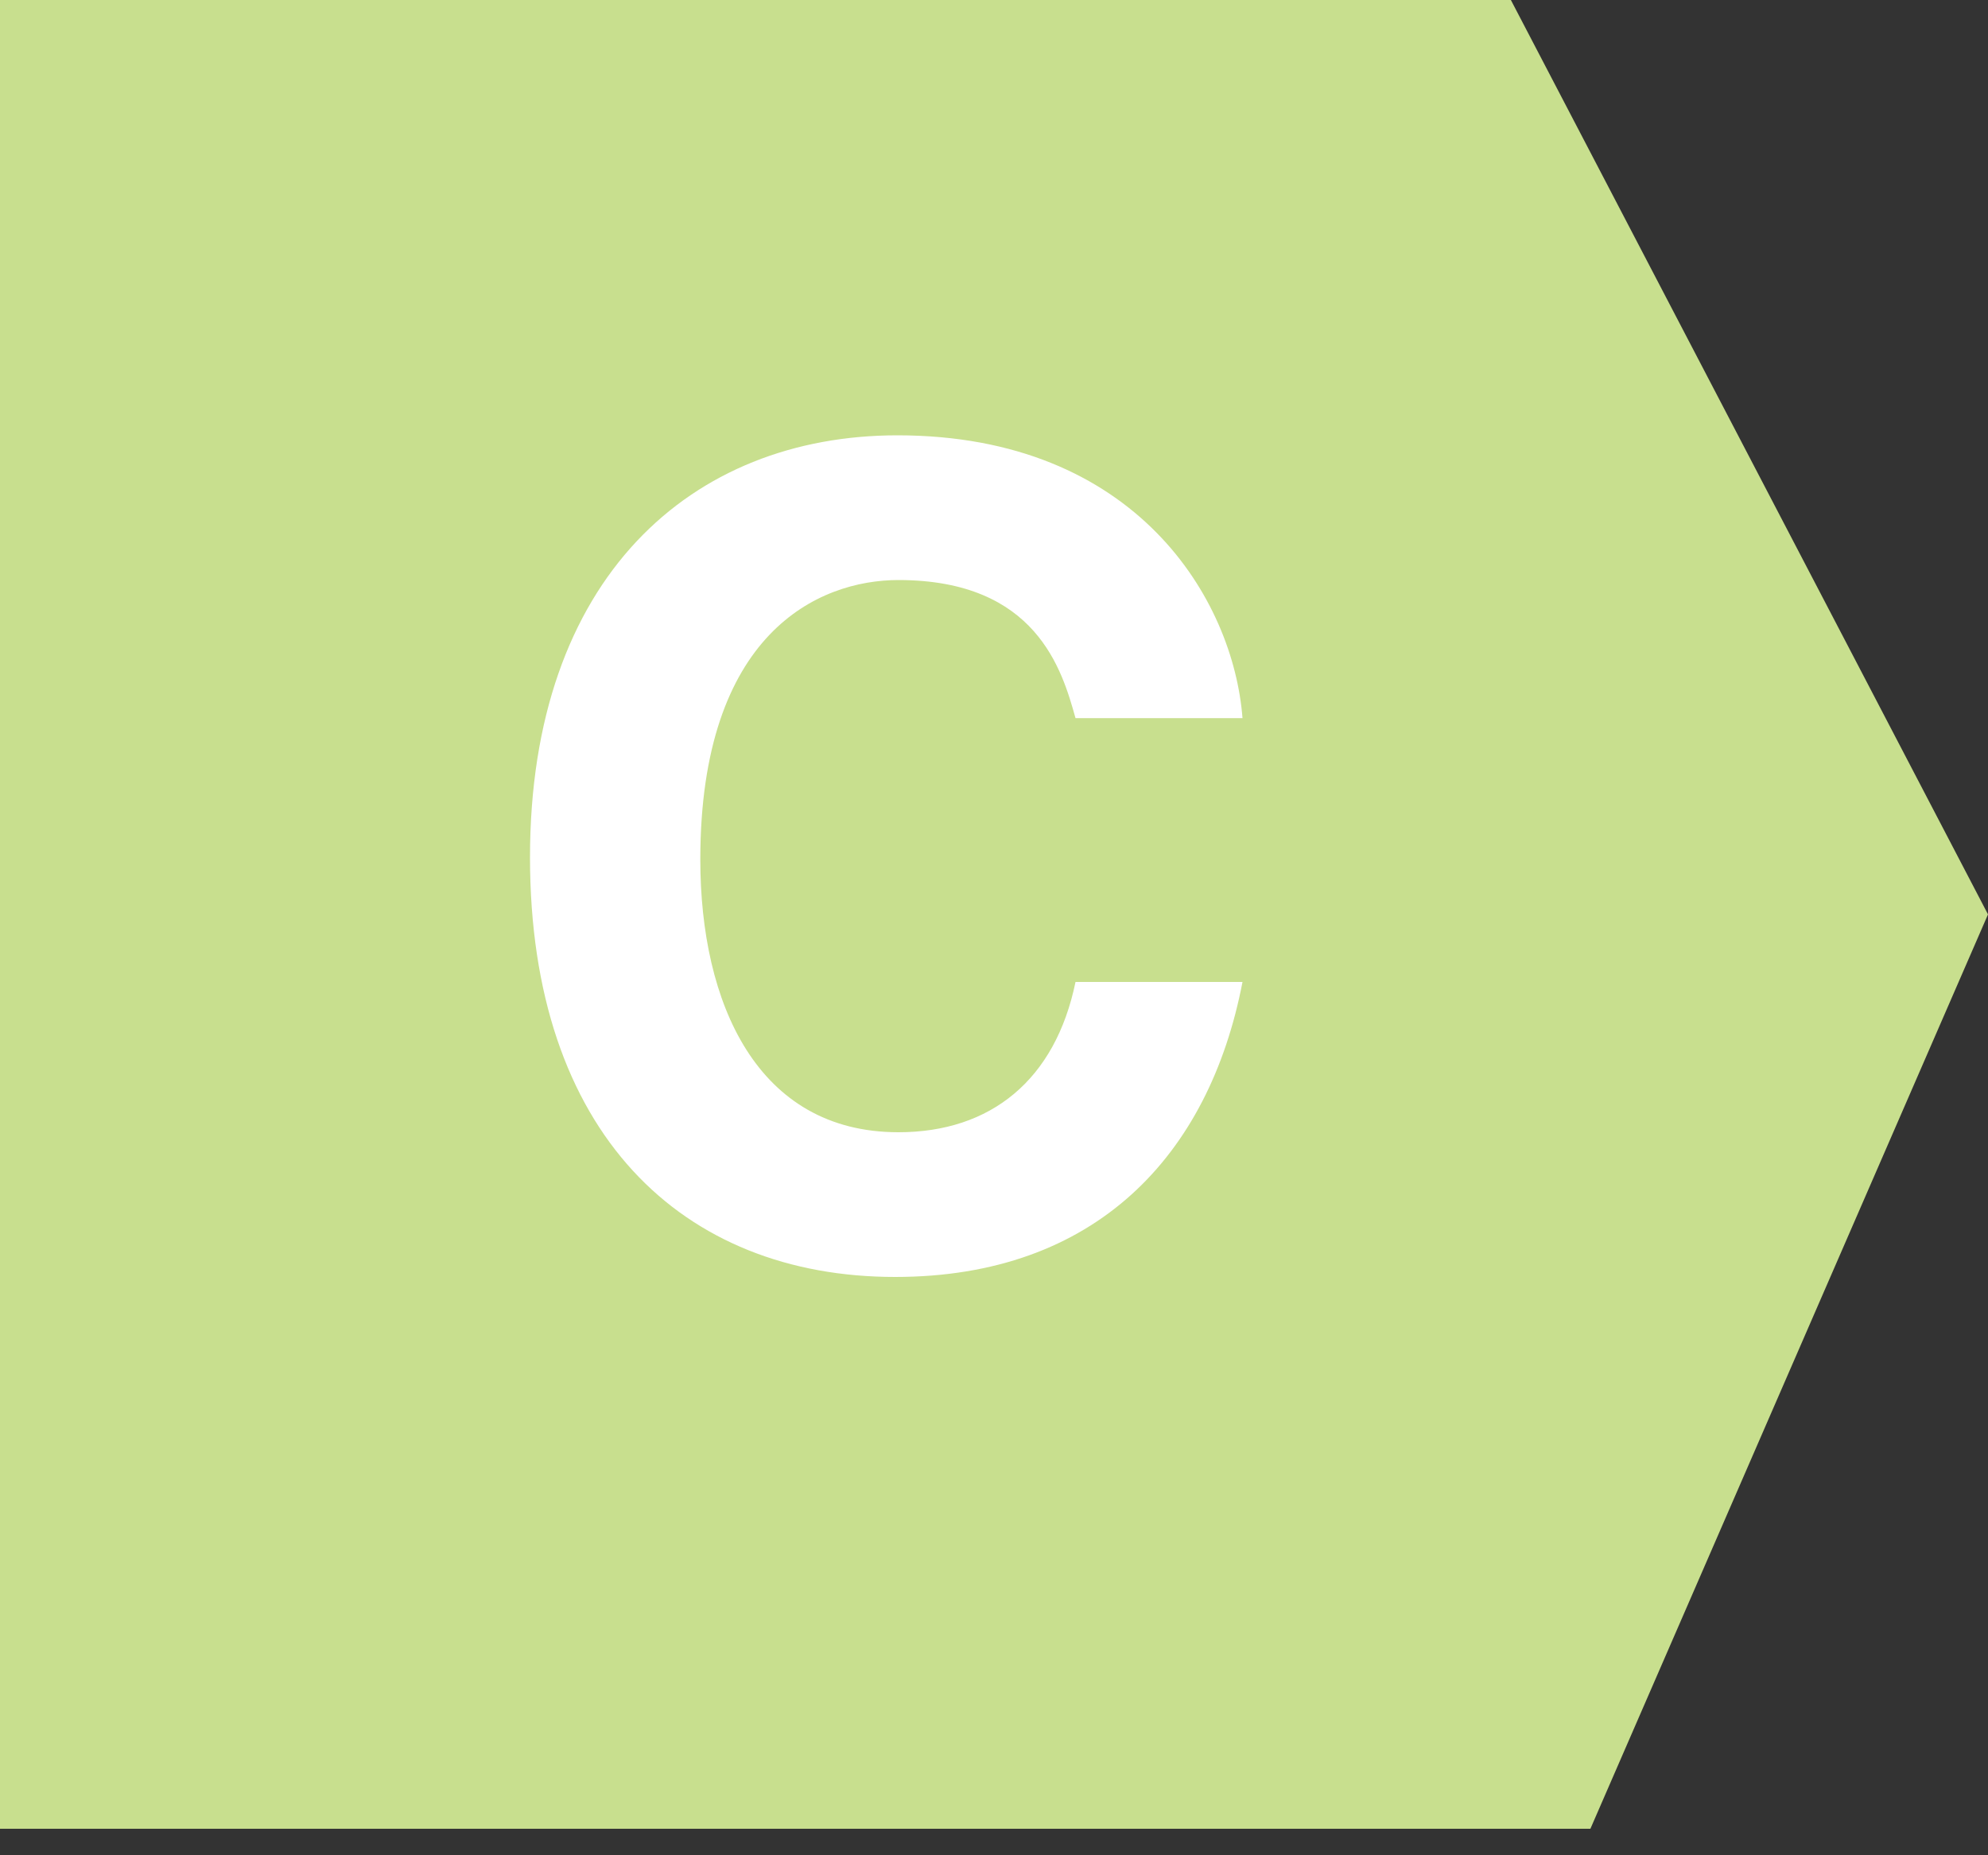
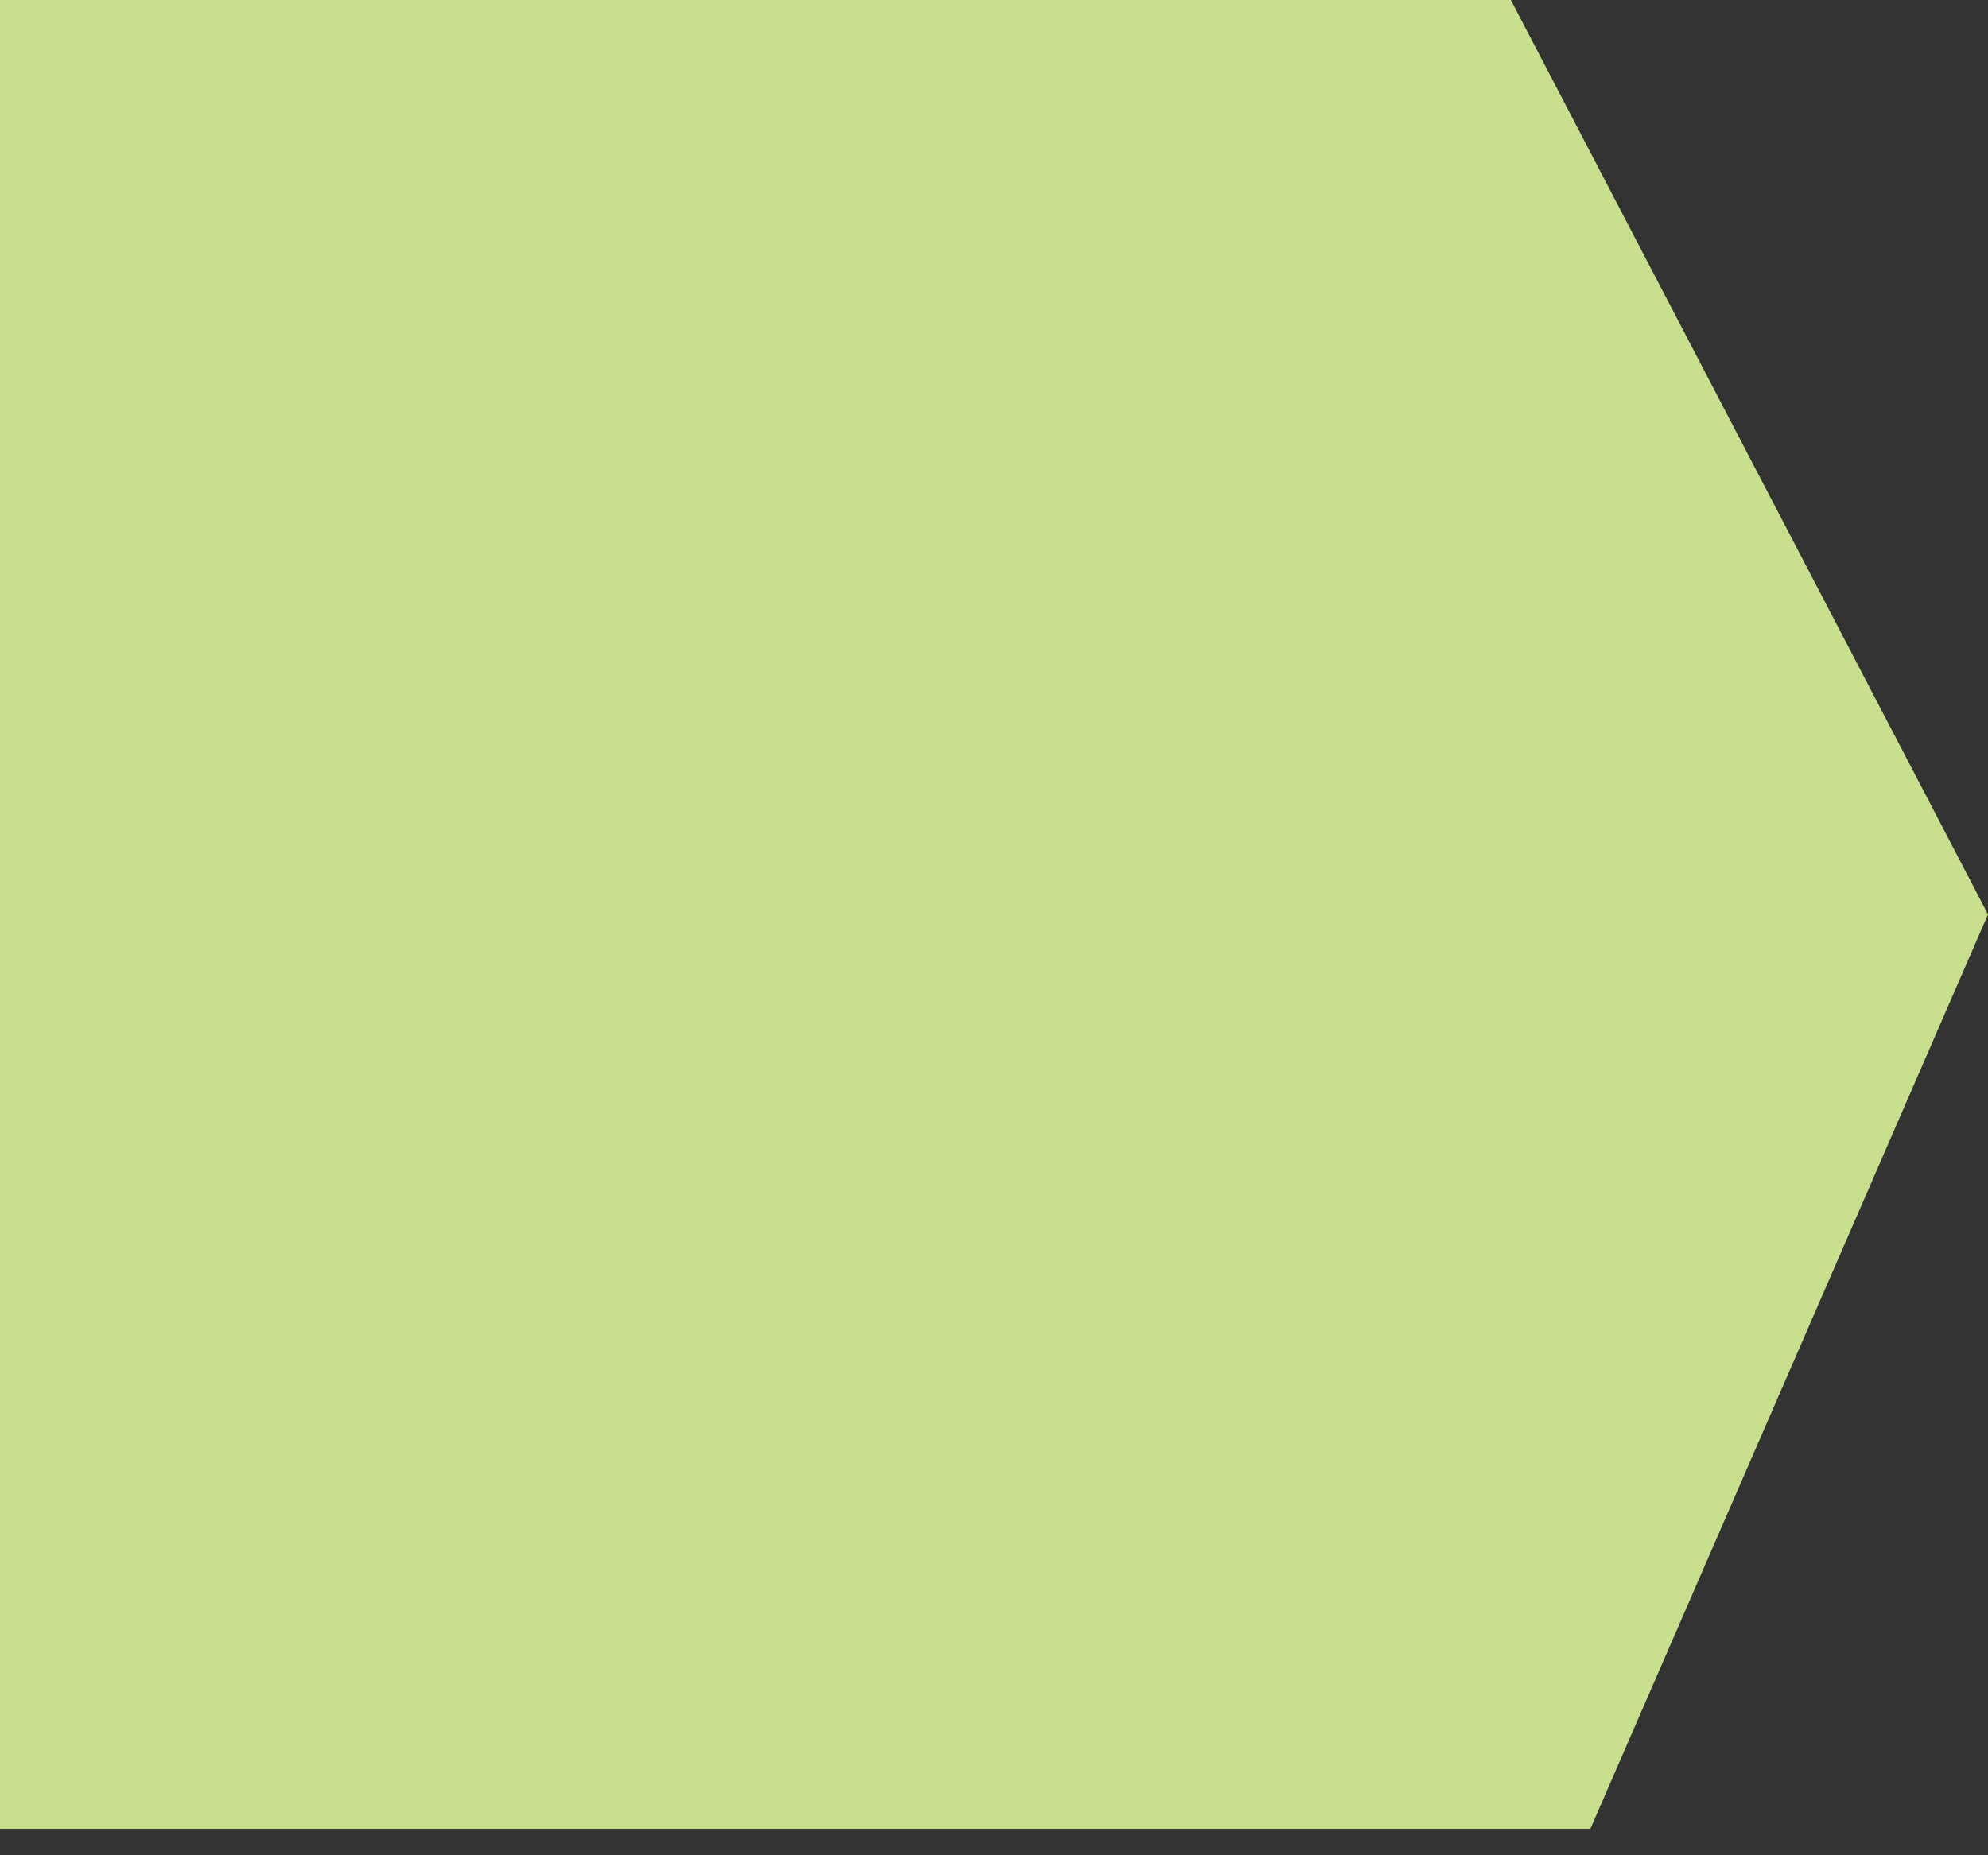
<svg xmlns="http://www.w3.org/2000/svg" class="icon" width="15" height="14" viewBox="0 0 15 14" fill="none">
  <rect x="0" y="0" width="15" height="14" fill="#333333" stroke="none" />
  <path d="M0 0H11.4L15 6.9L12 13.8H0V0Z" fill="#C8DF8E" />
-   <path d="M8.115 5.419C8.014 5.058 7.821 4.377 6.779 4.377C6.174 4.377 5.284 4.78 5.284 6.486C5.284 7.569 5.712 8.544 6.779 8.544C7.476 8.544 7.963 8.149 8.115 7.41H9.375C9.123 8.72 8.266 9.636 6.754 9.636C5.149 9.636 3.999 8.552 3.999 6.469C3.999 4.36 5.217 3.285 6.771 3.285C8.577 3.285 9.307 4.528 9.375 5.419H8.115Z" fill="white" />
</svg>